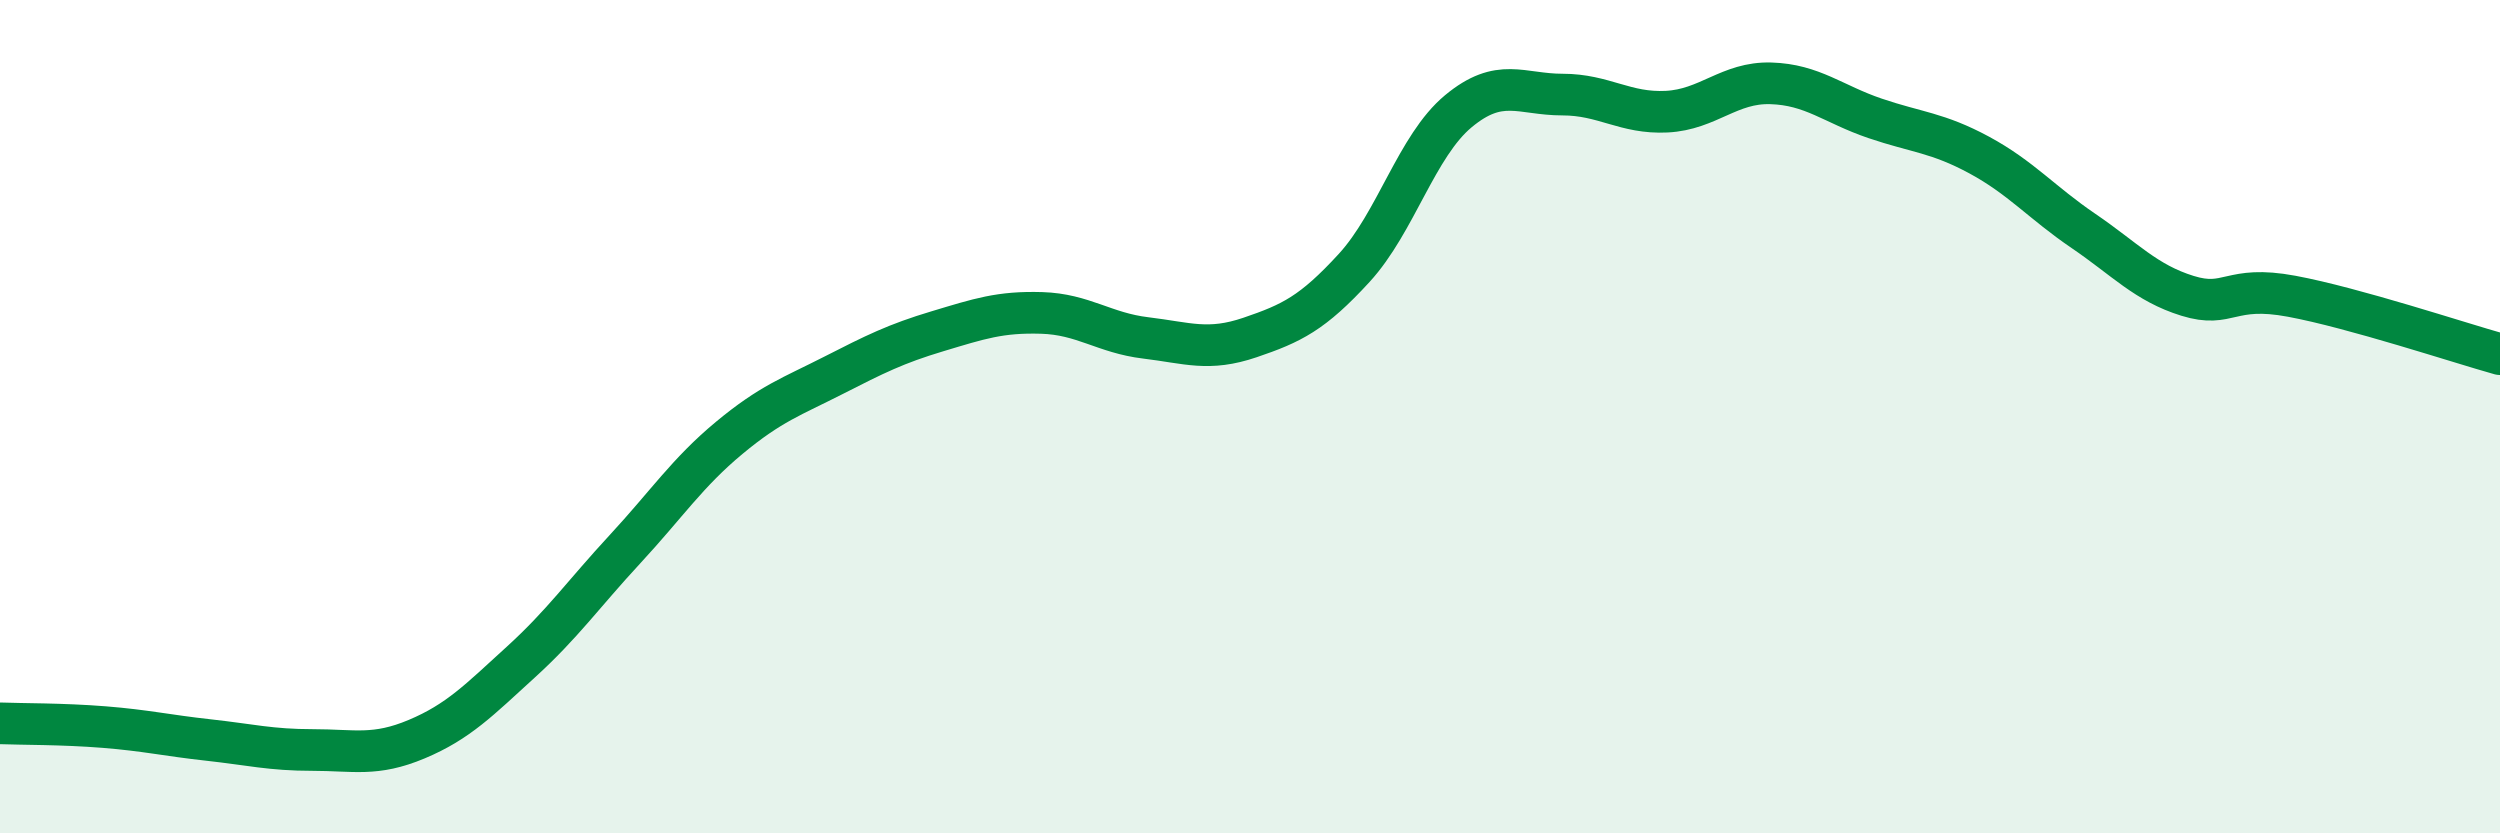
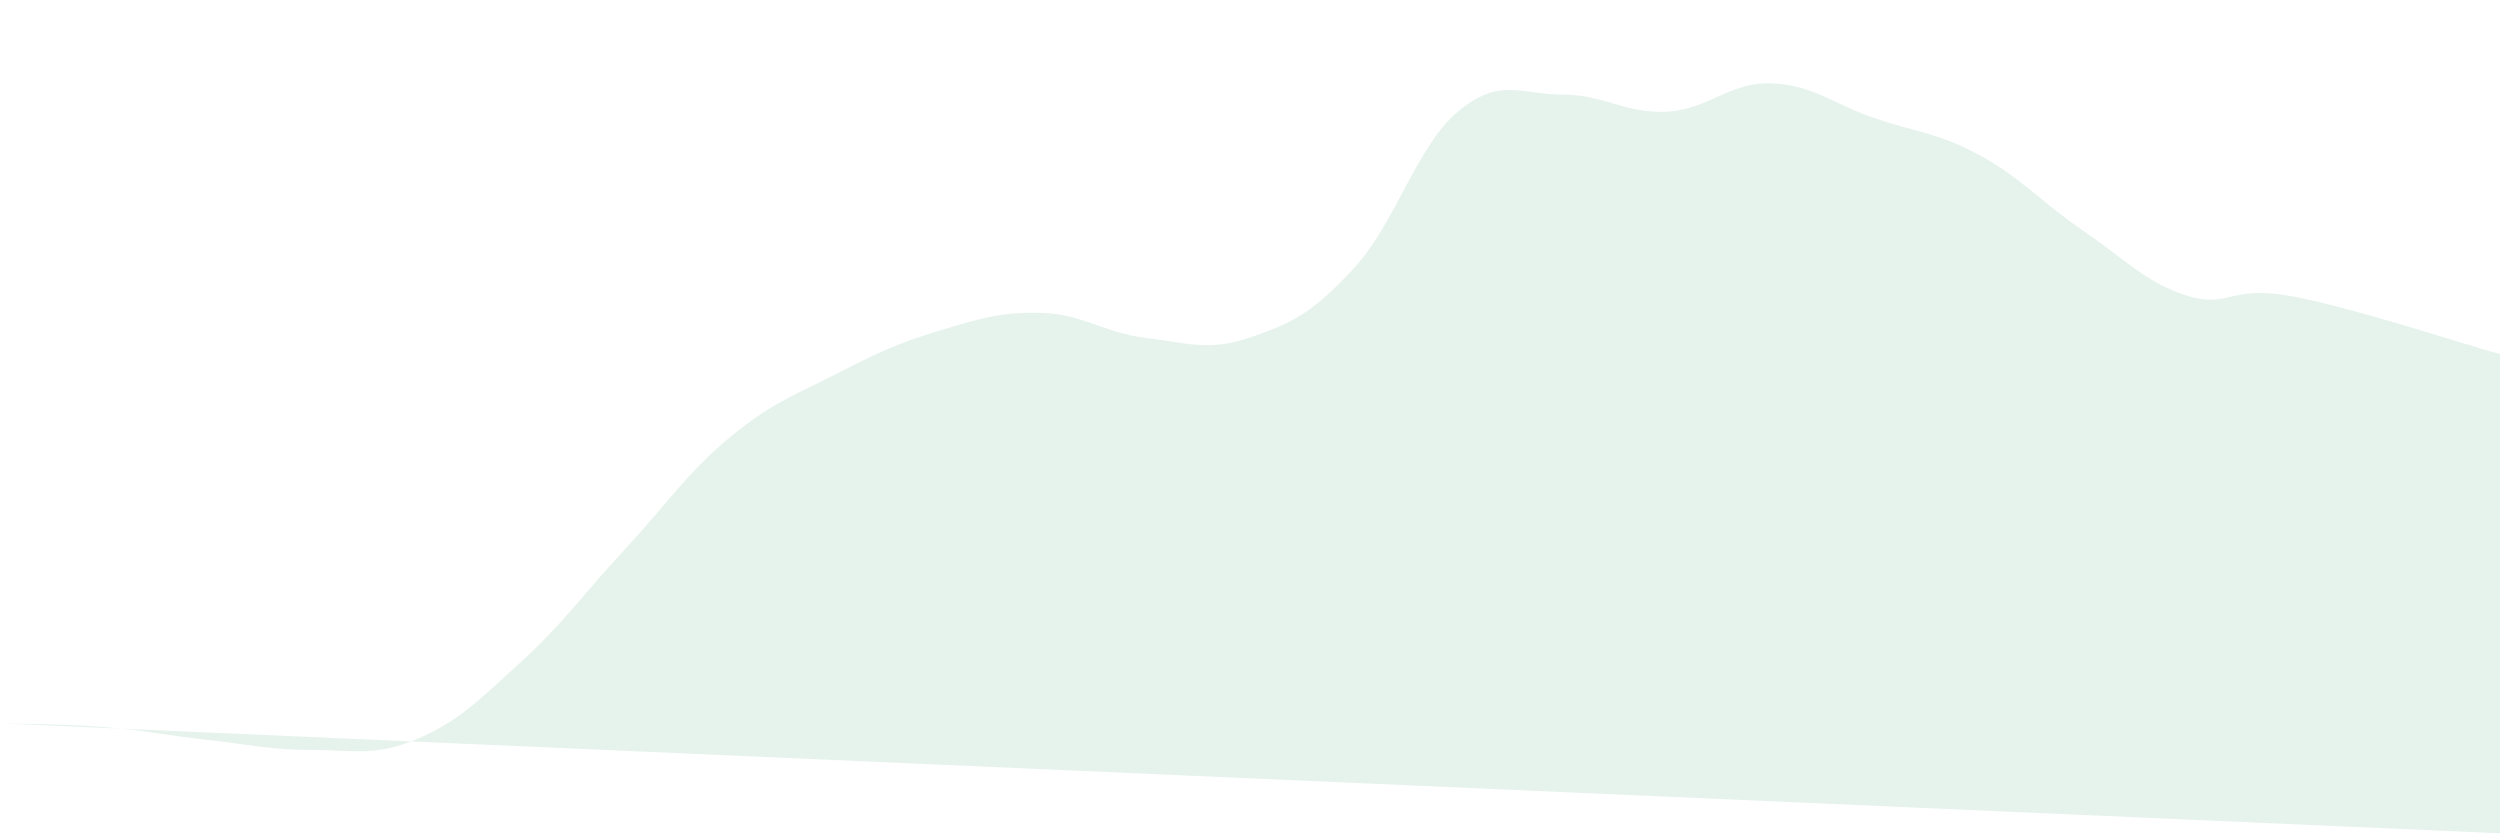
<svg xmlns="http://www.w3.org/2000/svg" width="60" height="20" viewBox="0 0 60 20">
-   <path d="M 0,17.36 C 0.5,17.38 1.5,17.37 2.5,17.45 C 3.5,17.53 4,17.65 5,17.76 C 6,17.87 6.5,18 7.5,18 C 8.5,18 9,18.16 10,17.74 C 11,17.32 11.5,16.8 12.5,15.89 C 13.5,14.98 14,14.26 15,13.18 C 16,12.1 16.5,11.34 17.5,10.51 C 18.5,9.68 19,9.52 20,9.01 C 21,8.5 21.5,8.25 22.5,7.95 C 23.5,7.65 24,7.48 25,7.51 C 26,7.54 26.5,7.99 27.5,8.11 C 28.5,8.23 29,8.44 30,8.1 C 31,7.76 31.5,7.52 32.5,6.43 C 33.5,5.34 34,3.5 35,2.67 C 36,1.84 36.5,2.27 37.5,2.27 C 38.5,2.27 39,2.73 40,2.68 C 41,2.63 41.5,1.97 42.5,2 C 43.5,2.03 44,2.5 45,2.84 C 46,3.18 46.5,3.18 47.5,3.72 C 48.5,4.26 49,4.86 50,5.54 C 51,6.22 51.5,6.79 52.5,7.1 C 53.5,7.41 53.5,6.83 55,7.11 C 56.5,7.39 59,8.22 60,8.5L60 20L0 20Z" fill="#008740" opacity="0.1" stroke-linecap="round" stroke-linejoin="round" />
-   <path d="M 0,17.36 C 0.5,17.38 1.5,17.37 2.5,17.45 C 3.5,17.53 4,17.65 5,17.76 C 6,17.87 6.5,18 7.5,18 C 8.5,18 9,18.16 10,17.74 C 11,17.32 11.5,16.8 12.5,15.89 C 13.5,14.98 14,14.26 15,13.18 C 16,12.1 16.5,11.34 17.5,10.51 C 18.5,9.68 19,9.52 20,9.01 C 21,8.5 21.5,8.25 22.5,7.95 C 23.5,7.65 24,7.48 25,7.51 C 26,7.54 26.5,7.99 27.5,8.11 C 28.5,8.23 29,8.44 30,8.1 C 31,7.76 31.5,7.52 32.5,6.43 C 33.5,5.34 34,3.5 35,2.67 C 36,1.84 36.5,2.27 37.5,2.27 C 38.5,2.27 39,2.73 40,2.68 C 41,2.63 41.5,1.97 42.5,2 C 43.5,2.03 44,2.5 45,2.84 C 46,3.18 46.5,3.18 47.5,3.72 C 48.5,4.26 49,4.86 50,5.54 C 51,6.22 51.5,6.79 52.5,7.1 C 53.5,7.41 53.5,6.83 55,7.11 C 56.5,7.39 59,8.22 60,8.5" stroke="#008740" stroke-width="1" fill="none" stroke-linecap="round" stroke-linejoin="round" />
+   <path d="M 0,17.36 C 0.5,17.38 1.5,17.37 2.5,17.45 C 3.5,17.53 4,17.65 5,17.76 C 6,17.87 6.5,18 7.5,18 C 8.5,18 9,18.16 10,17.74 C 11,17.32 11.5,16.8 12.5,15.89 C 13.5,14.98 14,14.26 15,13.18 C 16,12.1 16.5,11.34 17.5,10.51 C 18.5,9.68 19,9.52 20,9.01 C 21,8.5 21.5,8.25 22.5,7.95 C 23.5,7.65 24,7.48 25,7.51 C 26,7.54 26.5,7.99 27.5,8.11 C 28.5,8.23 29,8.44 30,8.1 C 31,7.76 31.5,7.52 32.5,6.43 C 33.5,5.34 34,3.5 35,2.67 C 36,1.84 36.5,2.27 37.5,2.27 C 38.5,2.27 39,2.73 40,2.68 C 41,2.63 41.5,1.97 42.5,2 C 43.5,2.03 44,2.5 45,2.84 C 46,3.18 46.5,3.18 47.5,3.72 C 48.5,4.26 49,4.86 50,5.54 C 51,6.22 51.5,6.79 52.5,7.1 C 53.5,7.41 53.5,6.83 55,7.11 C 56.5,7.39 59,8.22 60,8.5L60 20Z" fill="#008740" opacity="0.1" stroke-linecap="round" stroke-linejoin="round" />
</svg>